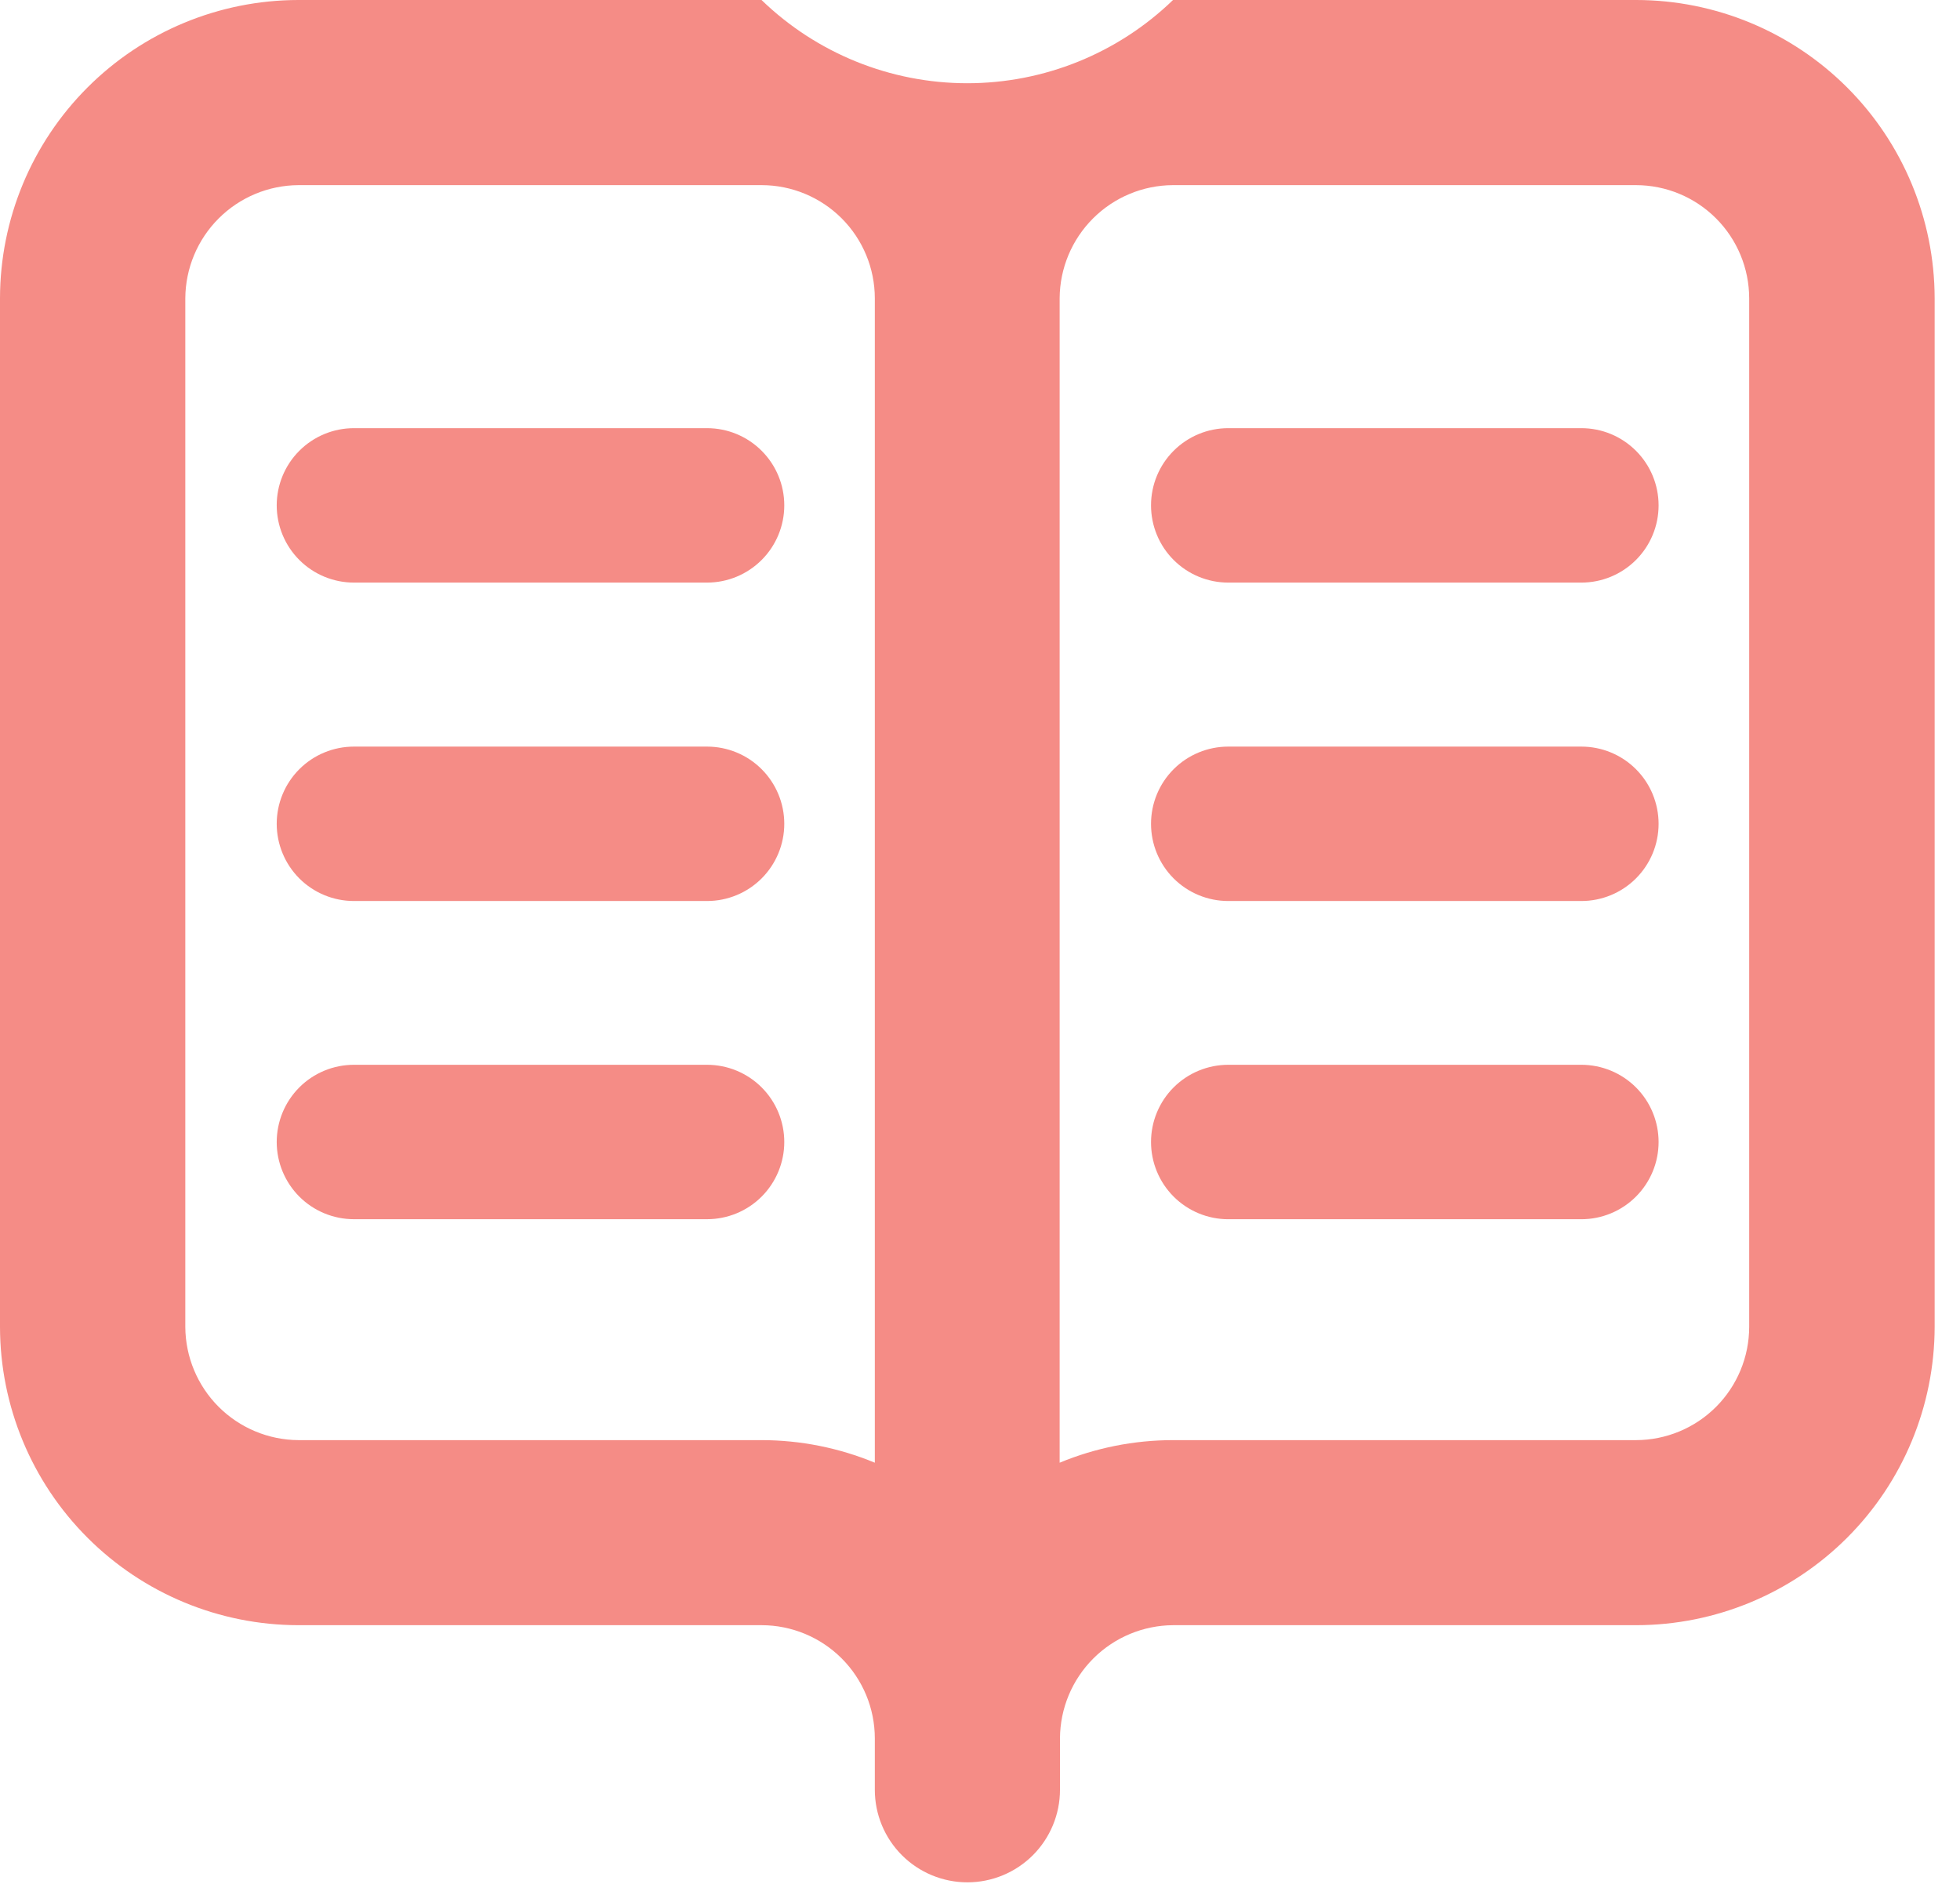
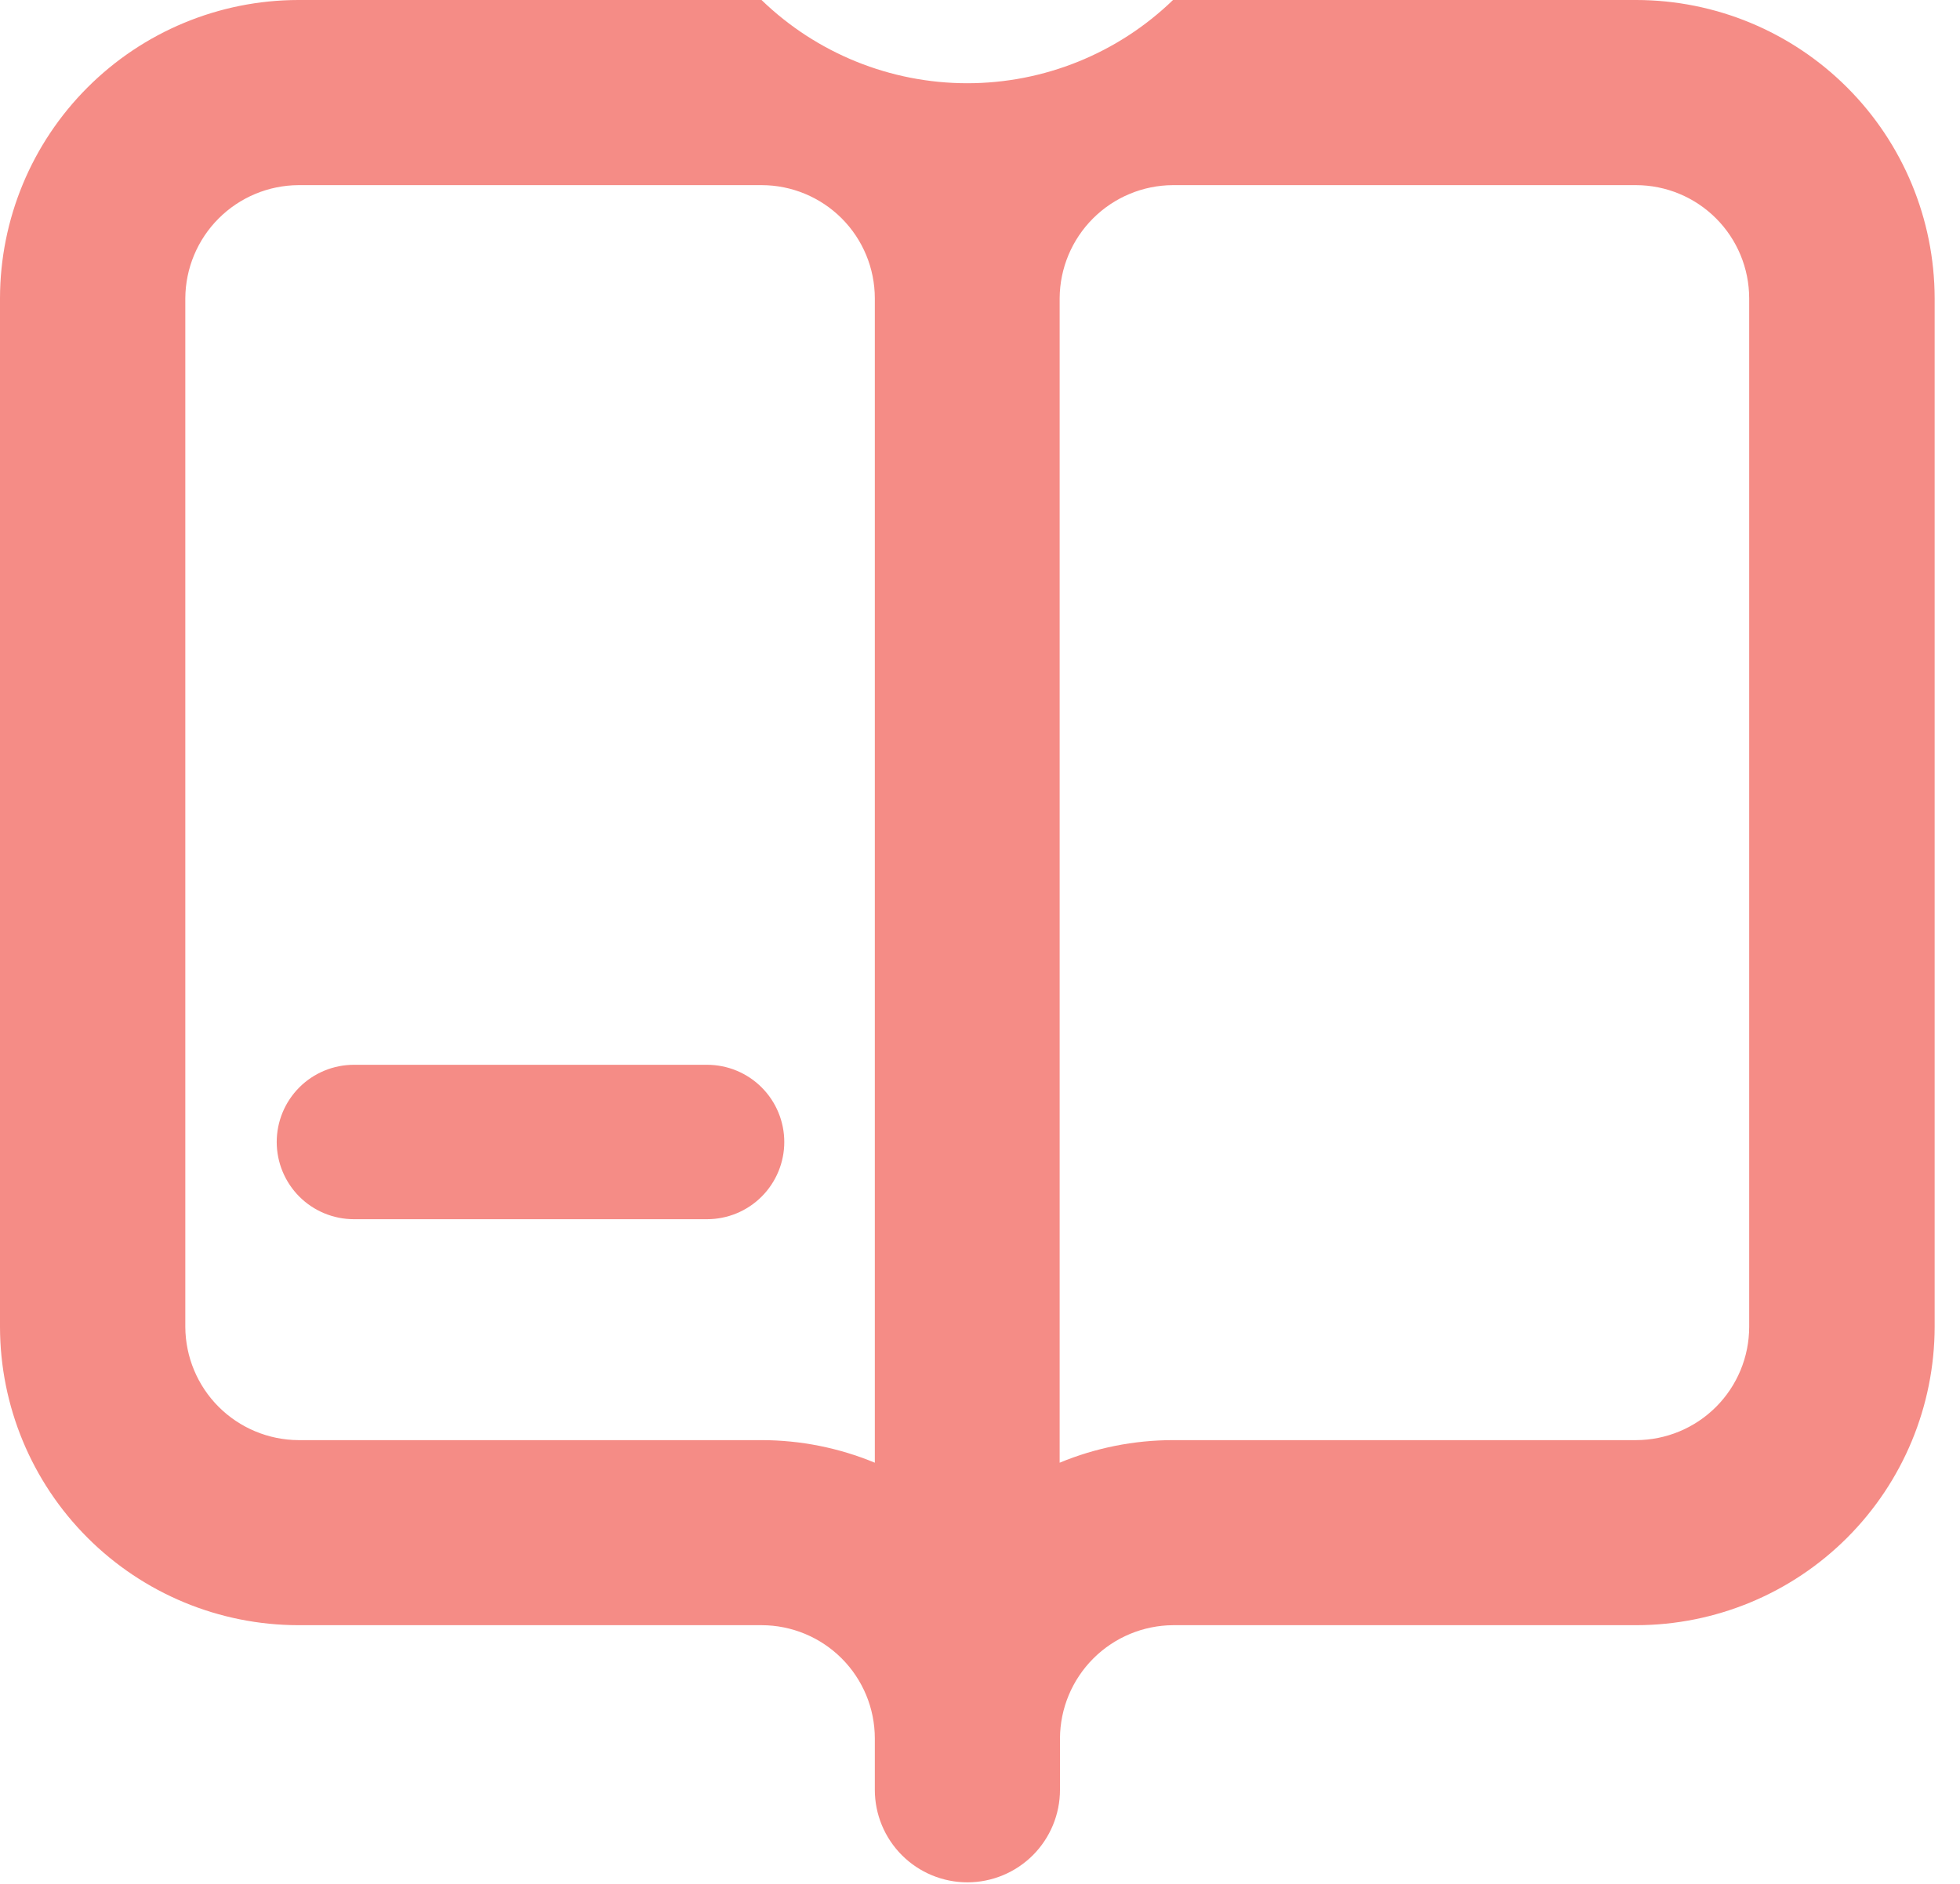
<svg xmlns="http://www.w3.org/2000/svg" width="77" height="74" viewBox="0 0 77 74" fill="none">
  <path d="M64.282 0H46.083C43.915 2.097 41.017 3.27 38 3.27C34.984 3.27 32.085 2.097 29.917 0H11.718C8.611 0.004 5.633 1.24 3.437 3.437C1.24 5.633 0.004 8.611 0 11.718V52.127C0.004 55.234 1.24 58.212 3.437 60.408C5.633 62.605 8.611 63.841 11.718 63.845H29.924C31.102 63.847 32.231 64.316 33.065 65.149C33.898 65.982 34.367 67.111 34.368 68.29V70.311C34.368 71.275 34.751 72.2 35.433 72.882C36.115 73.564 37.041 73.947 38.005 73.947C38.969 73.947 39.894 73.564 40.577 72.882C41.258 72.2 41.642 71.275 41.642 70.311V68.29C41.648 67.113 42.119 65.986 42.951 65.154C43.783 64.322 44.91 63.852 46.086 63.845H64.286C67.392 63.841 70.37 62.605 72.567 60.408C74.763 58.212 75.999 55.234 76.004 52.127V11.718C75.999 8.611 74.763 5.632 72.566 3.436C70.368 1.239 67.389 0.003 64.282 0ZM29.924 56.575H11.724C10.548 56.568 9.421 56.098 8.589 55.266C7.757 54.434 7.287 53.307 7.28 52.13V11.718C7.287 10.541 7.757 9.415 8.589 8.583C9.421 7.75 10.548 7.28 11.724 7.273H29.924C31.102 7.275 32.231 7.744 33.065 8.577C33.898 9.41 34.367 10.54 34.368 11.718V57.462C32.959 56.878 31.449 56.577 29.924 56.575ZM68.718 52.13C68.716 53.309 68.247 54.438 67.414 55.271C66.581 56.104 65.451 56.573 64.273 56.575H46.073C44.548 56.577 43.038 56.878 41.629 57.462V11.718C41.636 10.541 42.106 9.415 42.938 8.583C43.77 7.75 44.897 7.28 46.073 7.273H64.273C65.451 7.275 66.581 7.744 67.414 8.577C68.247 9.41 68.716 10.54 68.718 11.718V52.13Z" fill="#F58C86" />
-   <path d="M62.125 22.887H48.252C47.448 22.887 46.676 22.567 46.107 21.998C45.538 21.429 45.219 20.658 45.219 19.853C45.219 19.049 45.538 18.277 46.107 17.709C46.676 17.14 47.448 16.82 48.252 16.82H62.125C62.93 16.82 63.701 17.14 64.27 17.709C64.839 18.277 65.159 19.049 65.159 19.853C65.159 20.658 64.839 21.429 64.27 21.998C63.701 22.567 62.93 22.887 62.125 22.887Z" fill="#F58C86" />
-   <path d="M62.125 35.396H48.252C47.448 35.396 46.676 35.077 46.107 34.508C45.538 33.939 45.219 33.167 45.219 32.363C45.219 31.559 45.538 30.787 46.107 30.218C46.676 29.649 47.448 29.33 48.252 29.33H62.125C62.93 29.33 63.701 29.649 64.27 30.218C64.839 30.787 65.159 31.559 65.159 32.363C65.159 33.167 64.839 33.939 64.27 34.508C63.701 35.077 62.93 35.396 62.125 35.396Z" fill="#F58C86" />
-   <path d="M62.125 47.897H48.252C47.448 47.897 46.676 47.577 46.107 47.008C45.538 46.439 45.219 45.668 45.219 44.863C45.219 44.059 45.538 43.287 46.107 42.718C46.676 42.15 47.448 41.83 48.252 41.83H62.125C62.93 41.83 63.701 42.15 64.27 42.718C64.839 43.287 65.159 44.059 65.159 44.863C65.159 45.668 64.839 46.439 64.27 47.008C63.701 47.577 62.93 47.897 62.125 47.897Z" fill="#F58C86" />
-   <path d="M27.777 22.887H13.904C13.1 22.887 12.328 22.567 11.759 21.998C11.191 21.429 10.871 20.658 10.871 19.853C10.871 19.049 11.191 18.277 11.759 17.709C12.328 17.14 13.1 16.82 13.904 16.82H27.777C28.582 16.82 29.353 17.14 29.922 17.709C30.491 18.277 30.811 19.049 30.811 19.853C30.811 20.658 30.491 21.429 29.922 21.998C29.353 22.567 28.582 22.887 27.777 22.887Z" fill="#F58C86" />
-   <path d="M27.777 35.396H13.904C13.1 35.396 12.328 35.077 11.759 34.508C11.191 33.939 10.871 33.167 10.871 32.363C10.871 31.559 11.191 30.787 11.759 30.218C12.328 29.649 13.1 29.33 13.904 29.33H27.777C28.582 29.33 29.353 29.649 29.922 30.218C30.491 30.787 30.811 31.559 30.811 32.363C30.811 33.167 30.491 33.939 29.922 34.508C29.353 35.077 28.582 35.396 27.777 35.396Z" fill="#F58C86" />
  <path d="M27.777 47.896H13.904C13.1 47.896 12.328 47.577 11.759 47.008C11.191 46.439 10.871 45.667 10.871 44.863C10.871 44.059 11.191 43.287 11.759 42.718C12.328 42.149 13.1 41.83 13.904 41.83H27.777C28.582 41.83 29.353 42.149 29.922 42.718C30.491 43.287 30.811 44.059 30.811 44.863C30.811 45.667 30.491 46.439 29.922 47.008C29.353 47.577 28.582 47.896 27.777 47.896Z" fill="#F58C86" />
</svg>